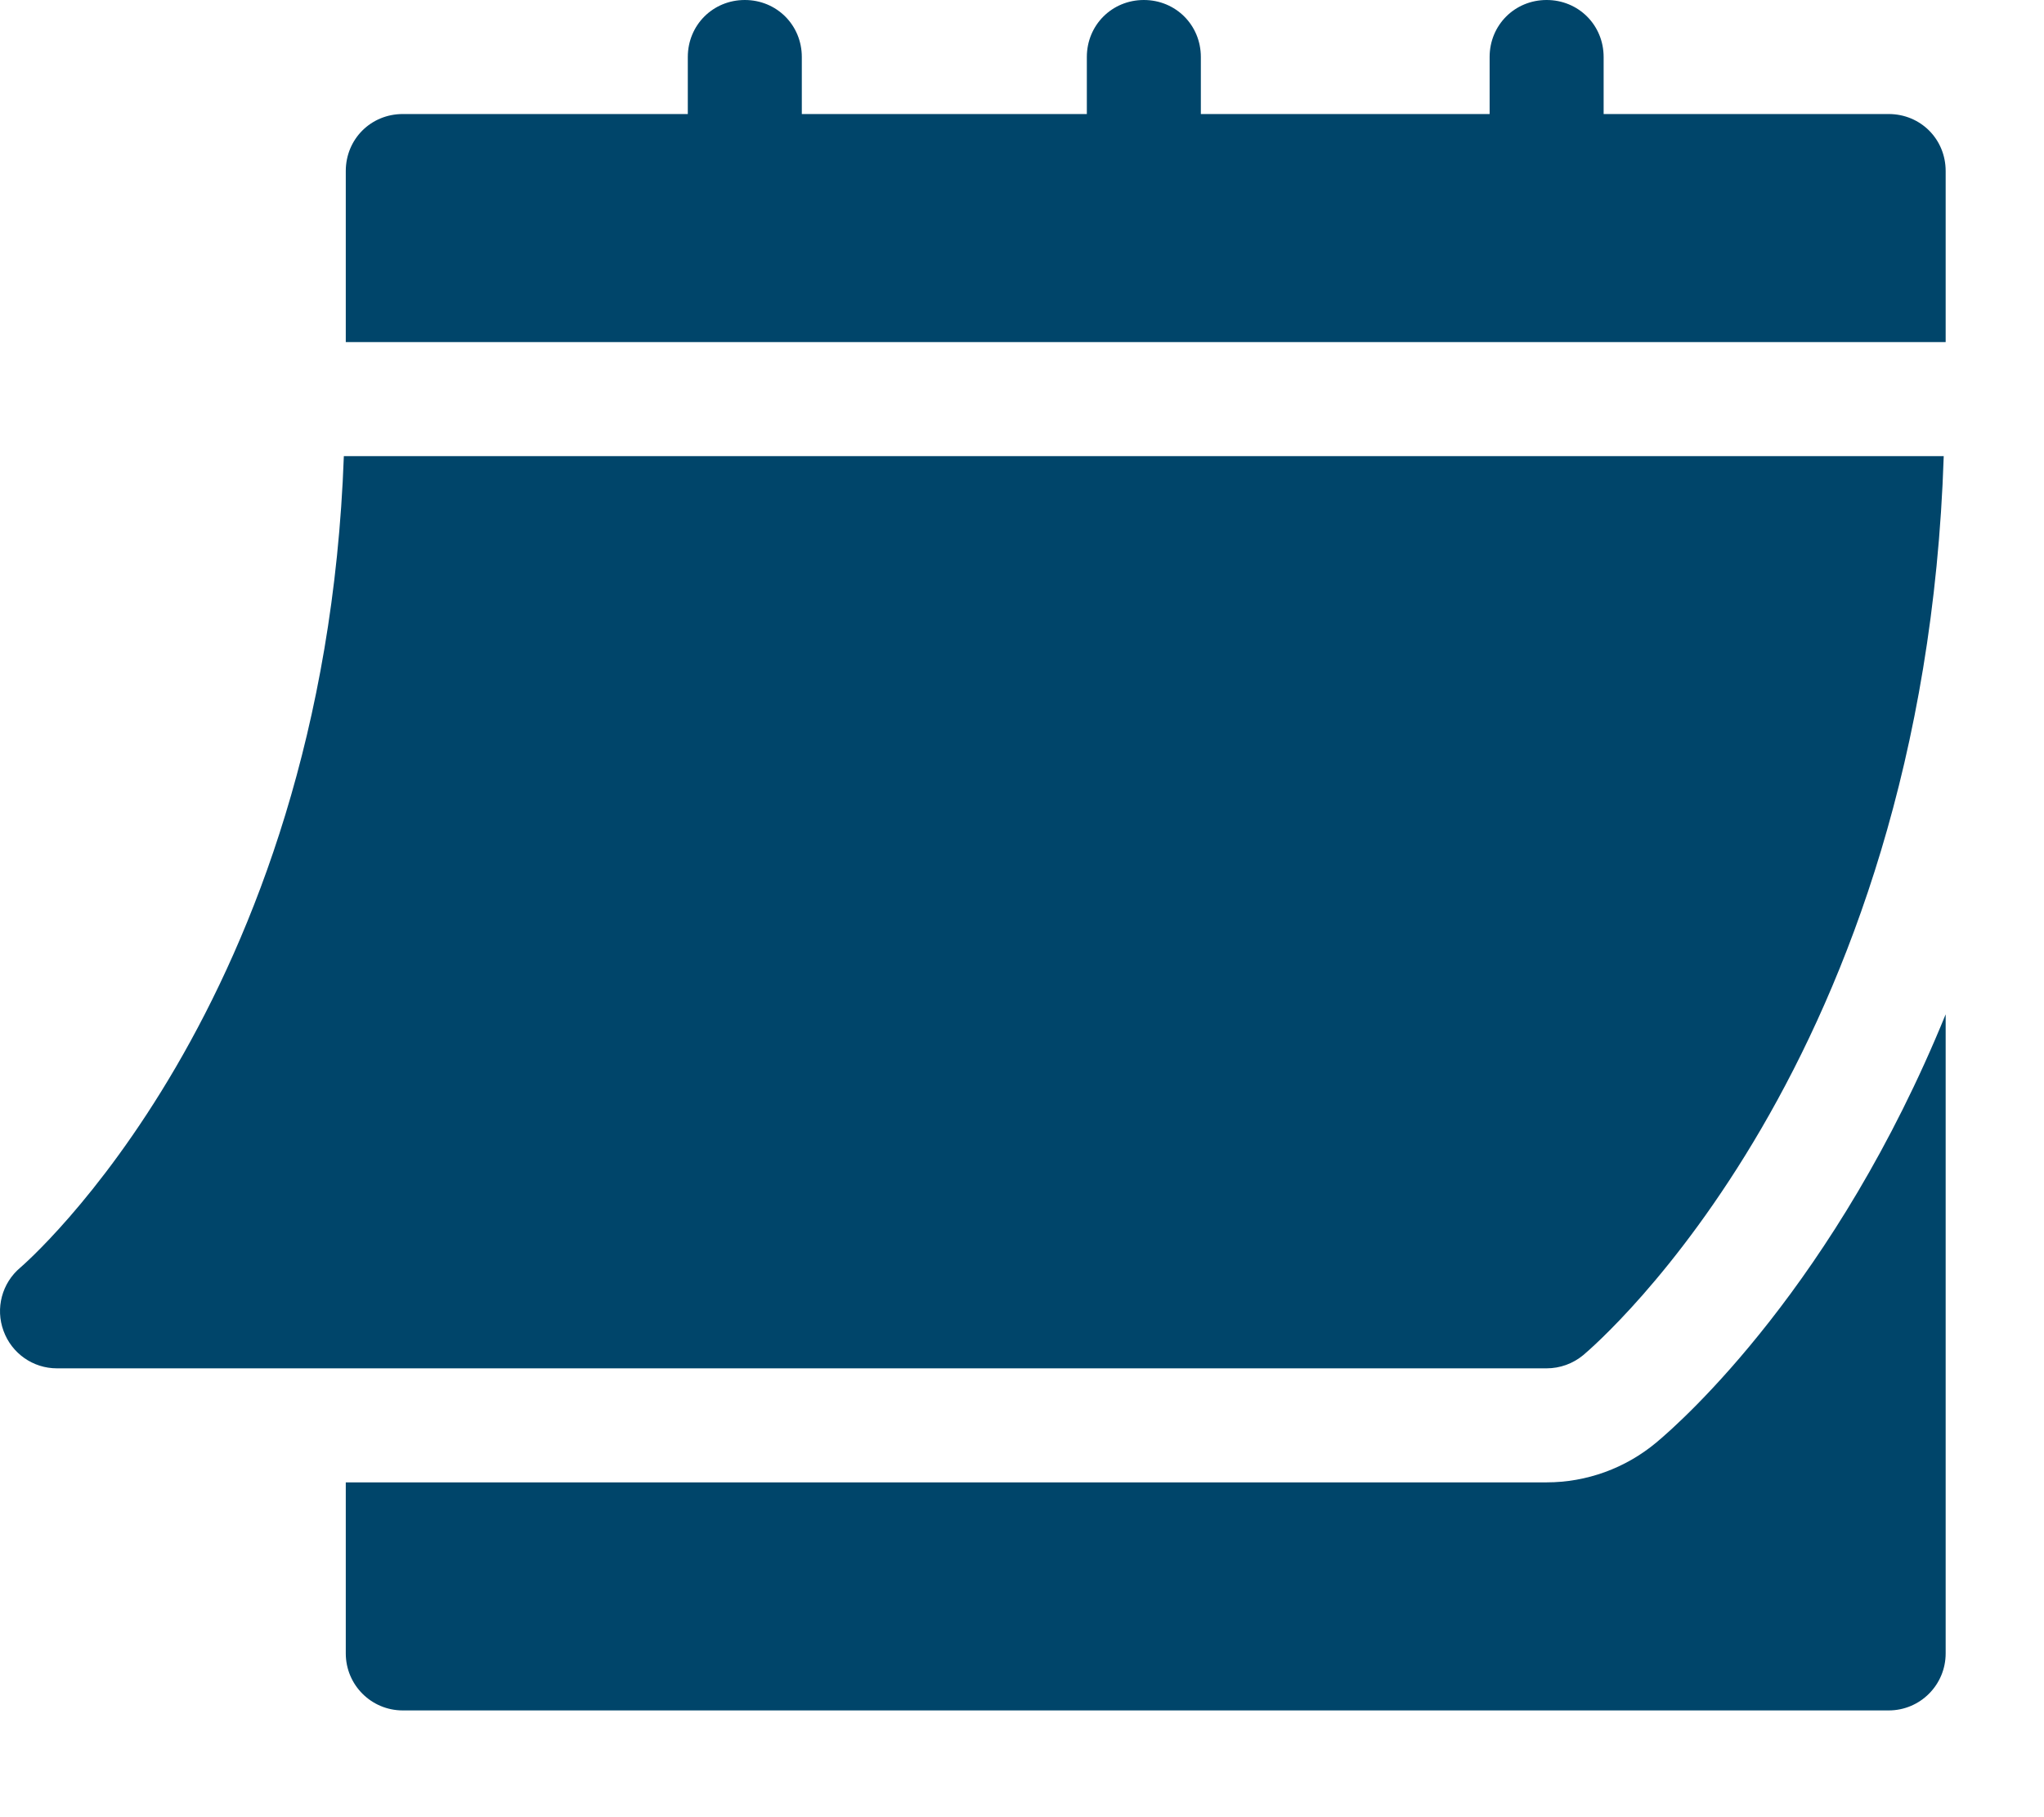
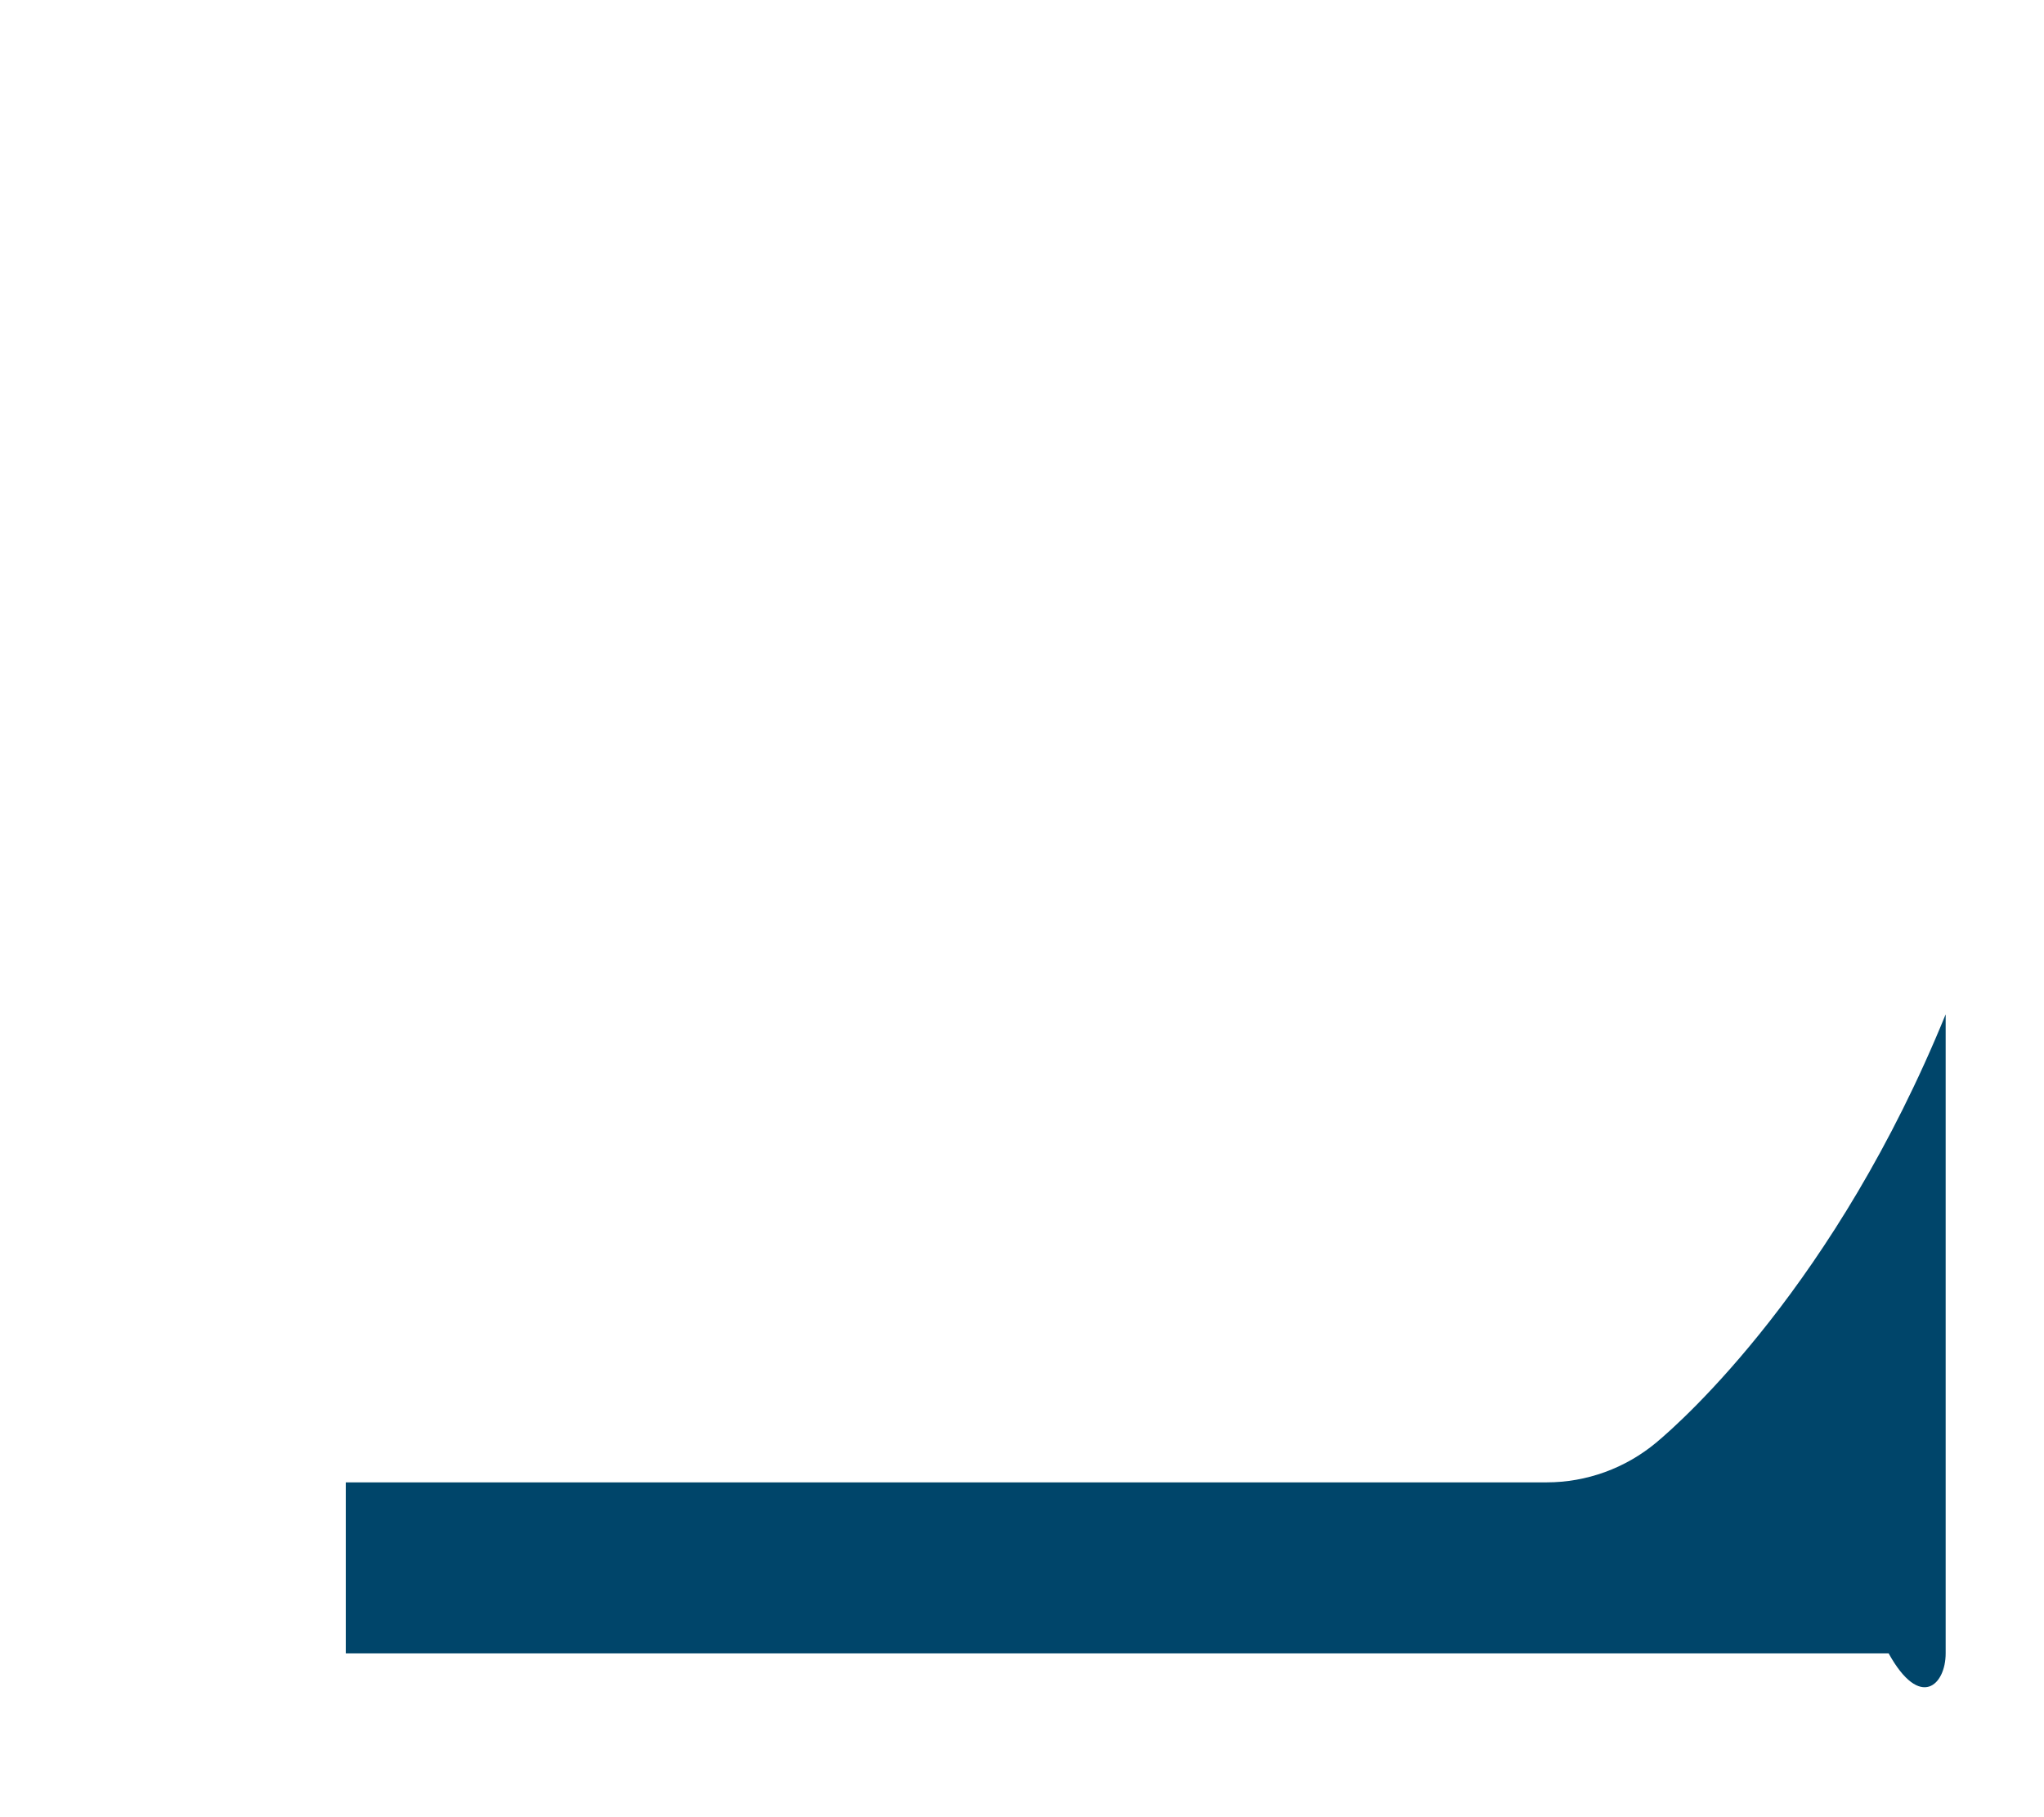
<svg xmlns="http://www.w3.org/2000/svg" width="18" height="16" viewBox="0 0 18 16" fill="none">
-   <path d="M0.501 12.048H13.62C13.738 12.048 13.851 12.007 13.942 11.932C14.068 11.826 16.942 9.354 17.117 4.016H3.028C2.853 8.861 0.206 11.138 0.179 11.161C0.017 11.297 -0.042 11.52 0.031 11.718C0.103 11.916 0.29 12.048 0.501 12.048ZM16.632 1.004H14.122V0.502C14.122 0.221 13.901 0 13.62 0C13.339 0 13.118 0.221 13.118 0.502V1.004H10.575V0.502C10.575 0.221 10.354 0 10.073 0C9.792 0 9.571 0.221 9.571 0.502V1.004H7.061V0.502C7.061 0.221 6.84 0 6.559 0C6.278 0 6.057 0.221 6.057 0.502V1.004H3.547C3.266 1.004 3.045 1.225 3.045 1.506V3.012H17.134V1.506C17.134 1.225 16.913 1.004 16.632 1.004Z" fill="#00456A" />
-   <path d="M14.586 12.701C14.314 12.928 13.972 13.052 13.62 13.052H3.045V14.558C3.045 14.835 3.269 15.06 3.547 15.06H16.632C16.91 15.06 17.134 14.835 17.134 14.558V8.931C16.166 11.305 14.816 12.51 14.586 12.701Z" fill="#00456A" />
+   <path d="M14.586 12.701C14.314 12.928 13.972 13.052 13.62 13.052H3.045V14.558H16.632C16.91 15.06 17.134 14.835 17.134 14.558V8.931C16.166 11.305 14.816 12.51 14.586 12.701Z" fill="#00456A" />
</svg>